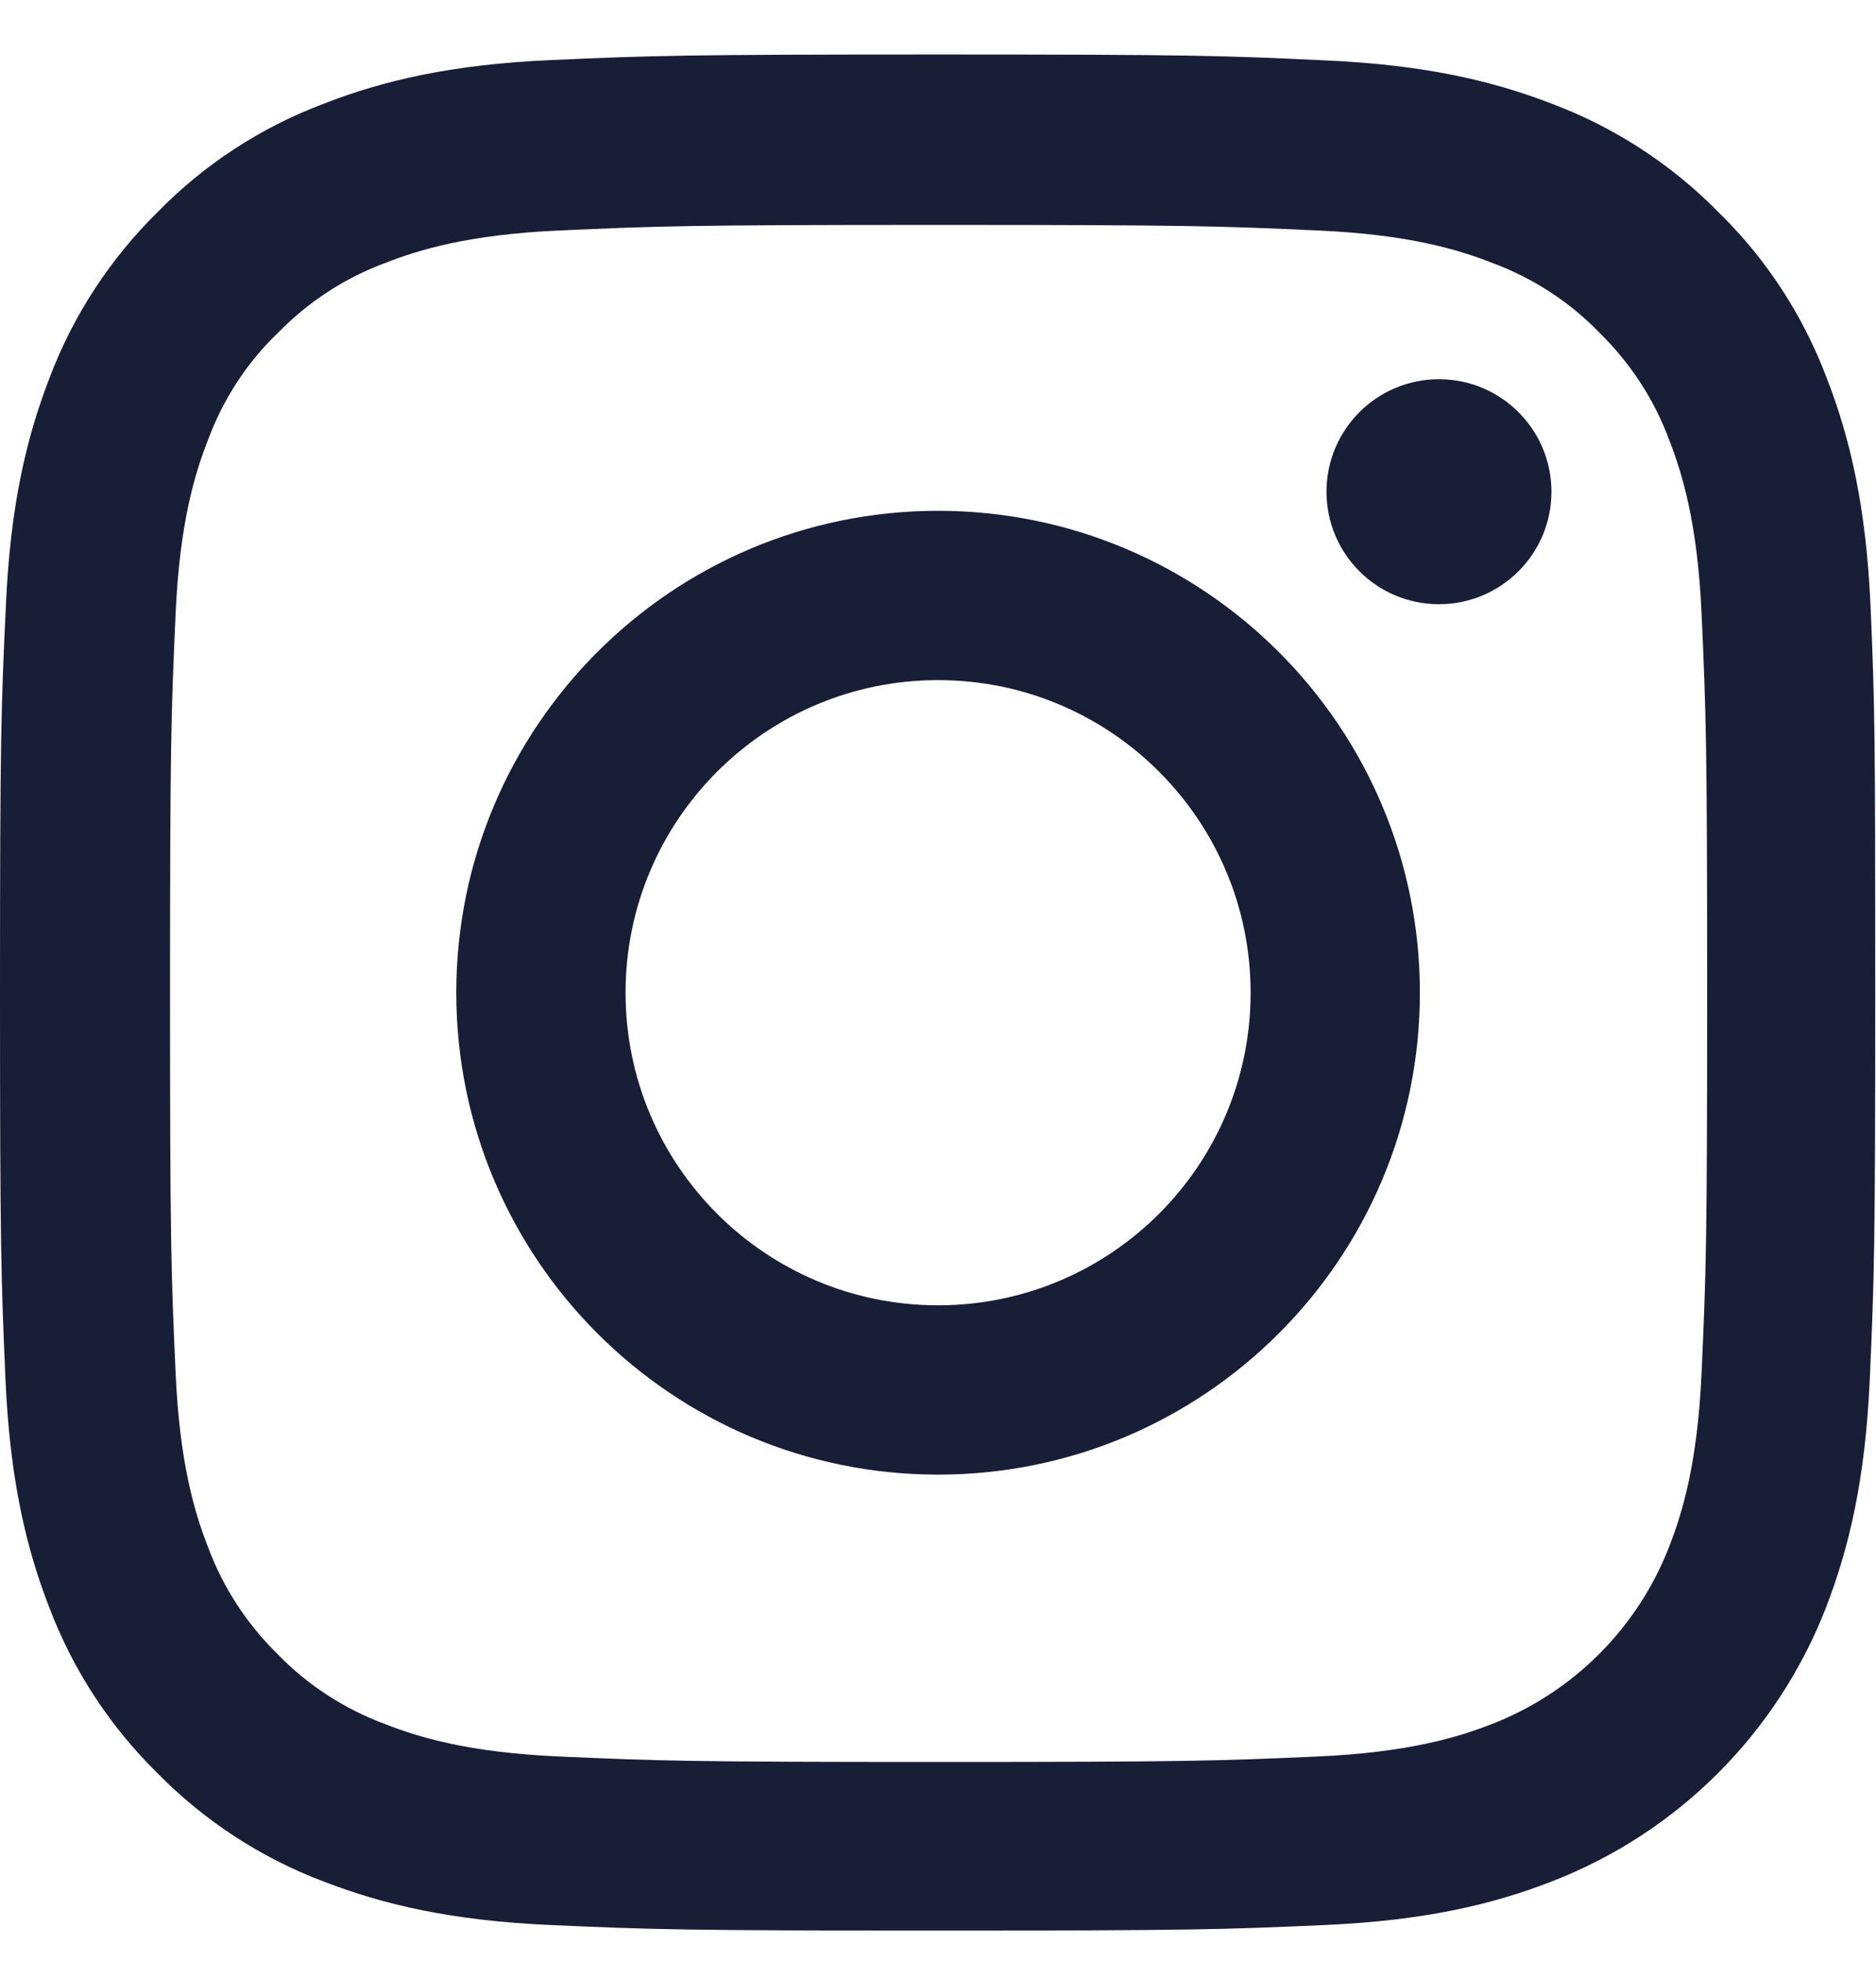
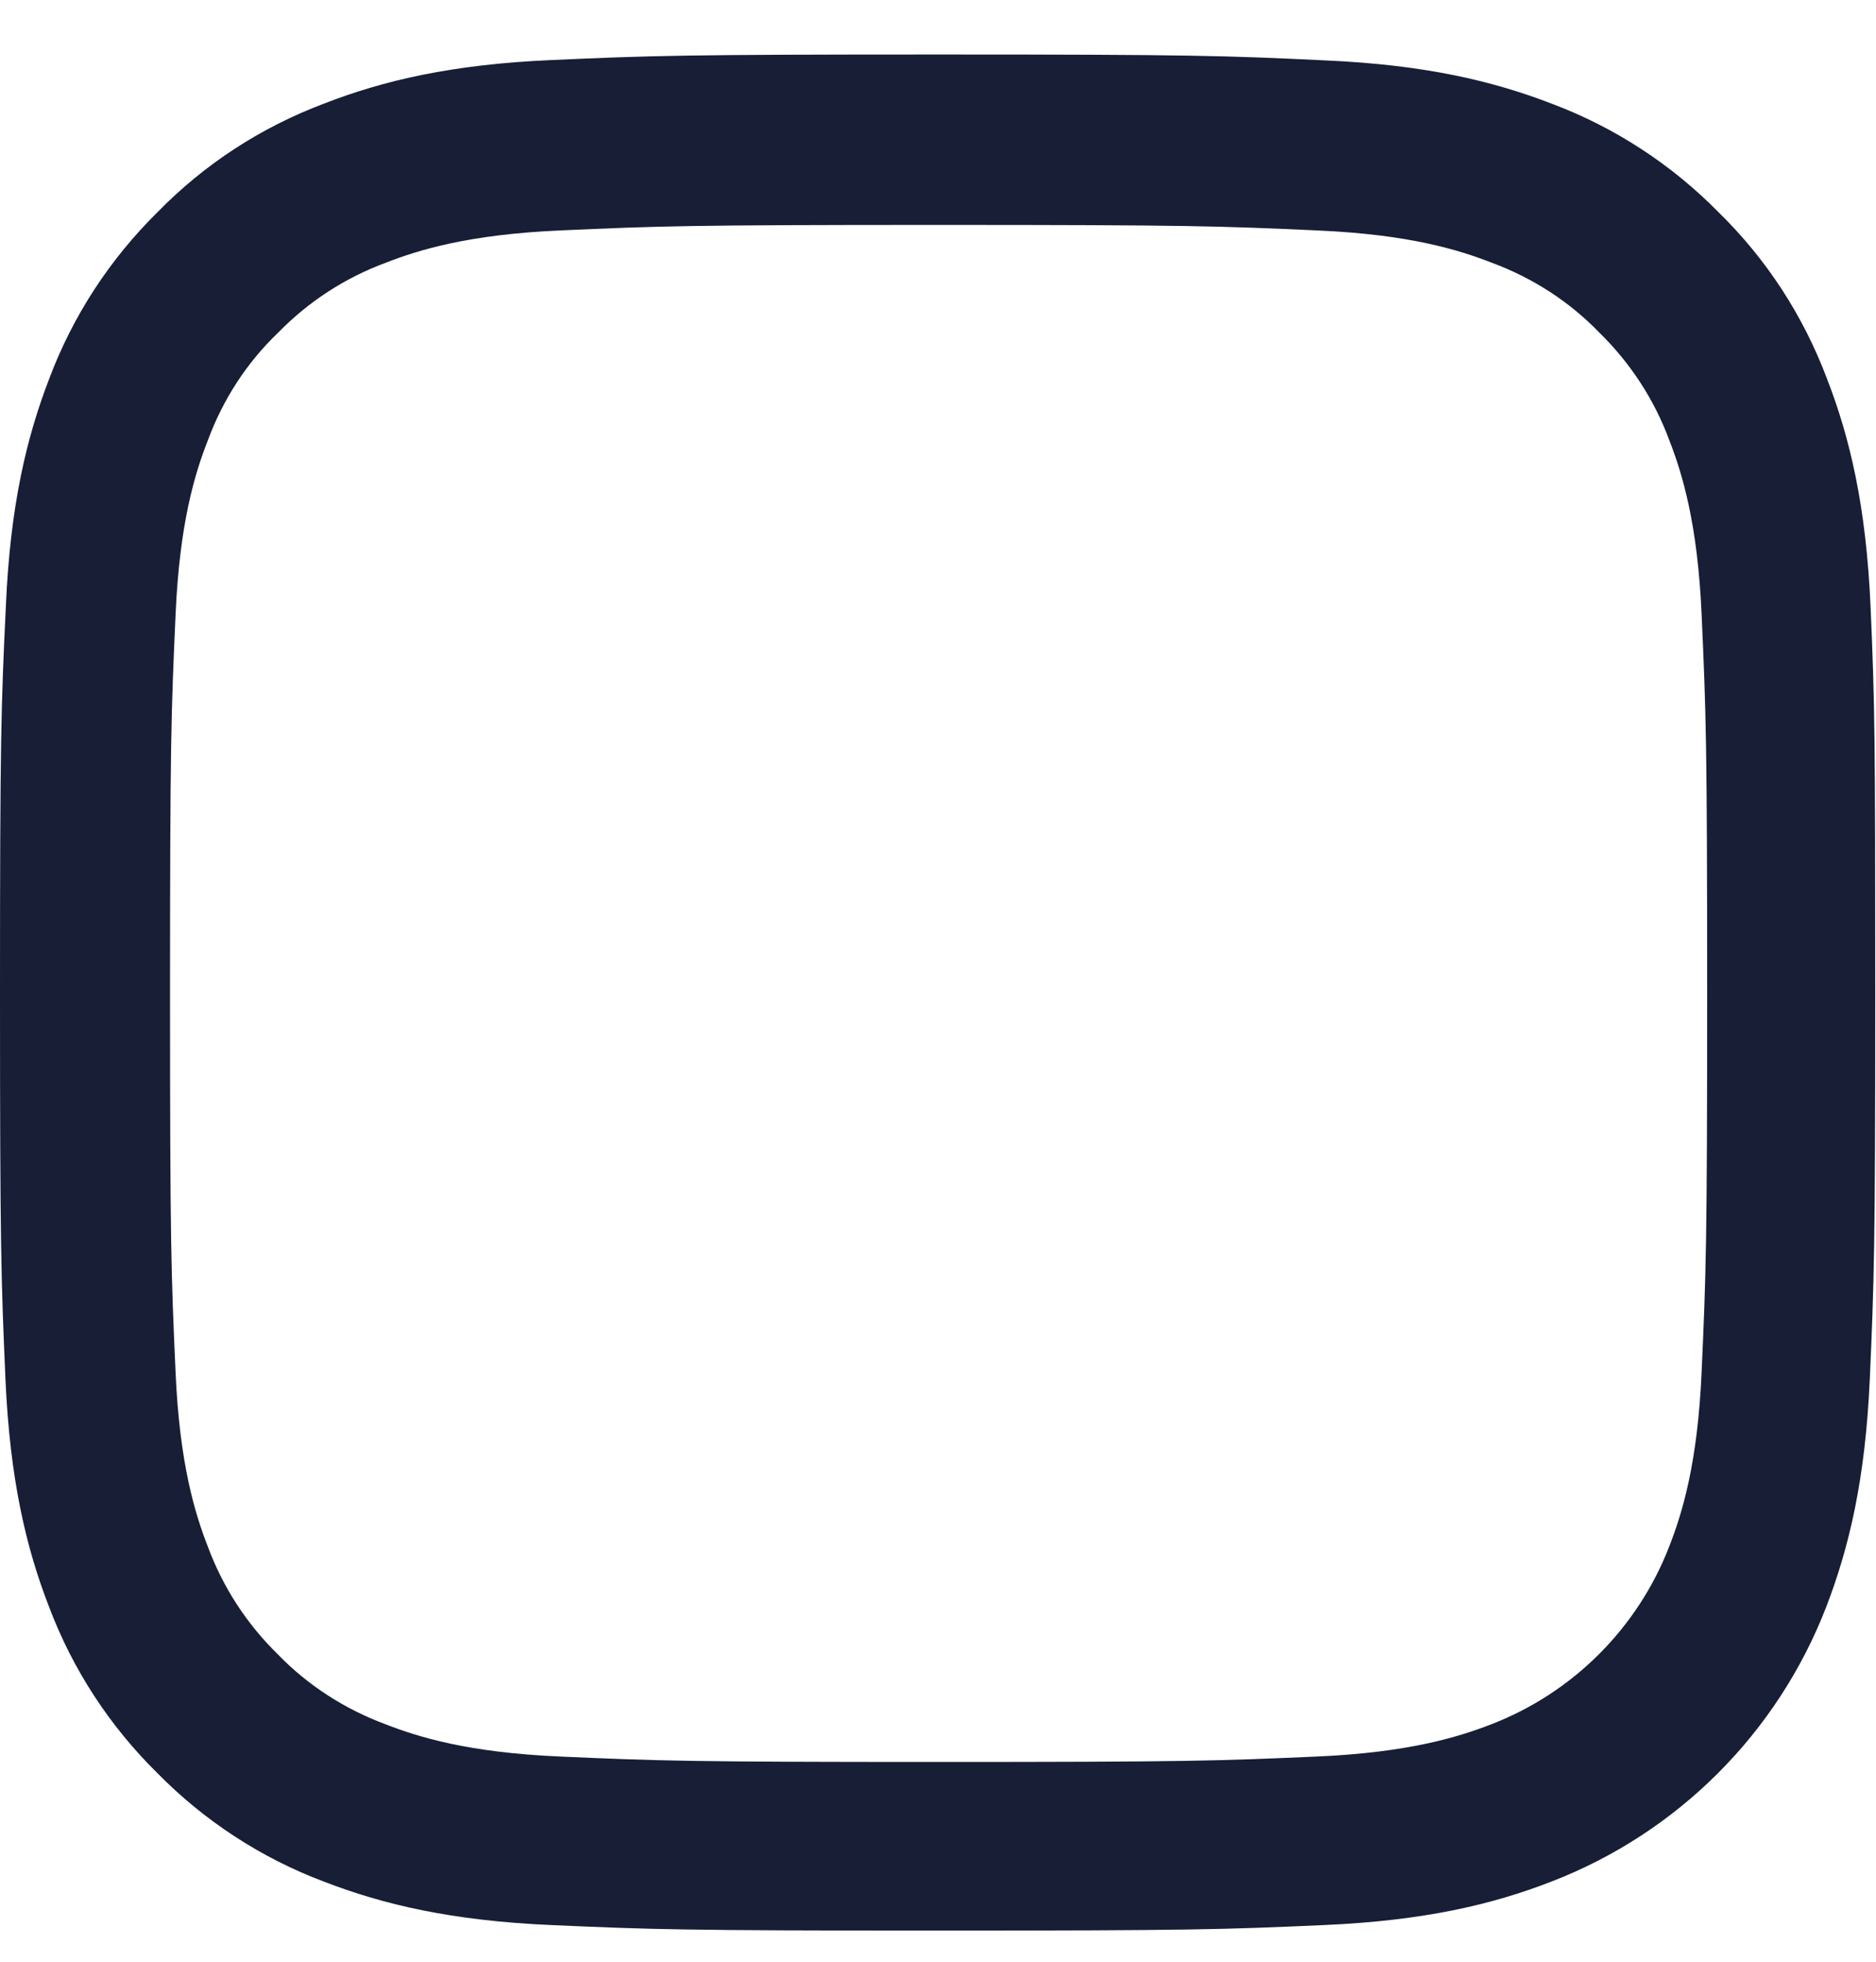
<svg xmlns="http://www.w3.org/2000/svg" width="22" height="23" viewBox="0 0 22 23" fill="none">
  <g id="Group 104">
    <g id="1384031">
      <path id="Shape" fill-rule="evenodd" clip-rule="evenodd" d="M21.424 4.437C21.695 5.134 21.884 5.937 21.936 7.106C21.987 8.279 21.991 8.653 21.991 11.639C21.991 14.625 21.979 14.999 21.927 16.172C21.875 17.341 21.686 18.14 21.416 18.841C20.844 20.319 19.675 21.488 18.197 22.059C17.501 22.33 16.698 22.519 15.529 22.57C14.356 22.622 13.982 22.635 10.996 22.635C8.009 22.635 7.636 22.622 6.463 22.57C5.294 22.519 4.495 22.33 3.794 22.059C3.064 21.784 2.398 21.35 1.848 20.791C1.289 20.241 0.855 19.58 0.576 18.841C0.305 18.145 0.116 17.341 0.064 16.172C0.013 14.999 0 14.625 0 11.639C0 8.653 0.013 8.279 0.069 7.102C0.12 5.933 0.309 5.134 0.58 4.433C0.855 3.703 1.289 3.037 1.848 2.487C2.398 1.924 3.059 1.494 3.799 1.215C4.495 0.944 5.298 0.755 6.467 0.704C7.64 0.652 8.014 0.639 11 0.639C13.986 0.639 14.36 0.652 15.538 0.708C16.706 0.759 17.506 0.948 18.206 1.219C18.936 1.494 19.602 1.928 20.152 2.487C20.715 3.037 21.145 3.698 21.424 4.437ZM19.577 18.127C19.727 17.741 19.908 17.16 19.955 16.086C20.007 14.926 20.02 14.582 20.02 11.648C20.02 8.713 20.007 8.365 19.955 7.205C19.908 6.135 19.727 5.55 19.577 5.164C19.401 4.687 19.121 4.257 18.756 3.9C18.404 3.535 17.97 3.256 17.493 3.08C17.106 2.929 16.526 2.749 15.452 2.702C14.296 2.65 13.948 2.637 11.009 2.637C8.074 2.637 7.726 2.65 6.566 2.702C5.496 2.749 4.912 2.929 4.525 3.08C4.048 3.256 3.618 3.535 3.262 3.9C2.892 4.253 2.613 4.687 2.437 5.164C2.286 5.55 2.106 6.13 2.059 7.205C2.007 8.36 1.994 8.713 1.994 11.648C1.994 14.582 2.007 14.931 2.059 16.091C2.106 17.16 2.286 17.745 2.437 18.132C2.613 18.608 2.892 19.038 3.257 19.395C3.61 19.76 4.044 20.039 4.521 20.216C4.907 20.366 5.487 20.547 6.562 20.594C7.718 20.645 8.07 20.658 11.005 20.658C13.94 20.658 14.287 20.645 15.448 20.594C16.518 20.547 17.102 20.366 17.489 20.216C18.447 19.846 19.207 19.086 19.577 18.127Z" fill="#171E36" />
-       <path id="Shape_2" fill-rule="evenodd" clip-rule="evenodd" d="M5.351 11.639C5.351 8.519 7.882 5.989 11.001 5.989C14.121 5.989 16.651 8.519 16.651 11.639C16.651 14.759 14.121 17.289 11.001 17.289C7.882 17.289 5.351 14.759 5.351 11.639ZM7.336 11.639C7.336 13.663 8.977 15.304 11.001 15.304C13.025 15.304 14.666 13.663 14.666 11.639C14.666 9.615 13.025 7.974 11.001 7.974C8.977 7.974 7.336 9.615 7.336 11.639Z" fill="#171E36" />
-       <path id="Path" d="M18.194 5.765C18.194 6.494 17.603 7.084 16.875 7.084C16.146 7.084 15.556 6.494 15.556 5.765C15.556 5.037 16.146 4.446 16.875 4.446C17.603 4.446 18.194 5.037 18.194 5.765Z" fill="#171E36" />
    </g>
  </g>
</svg>